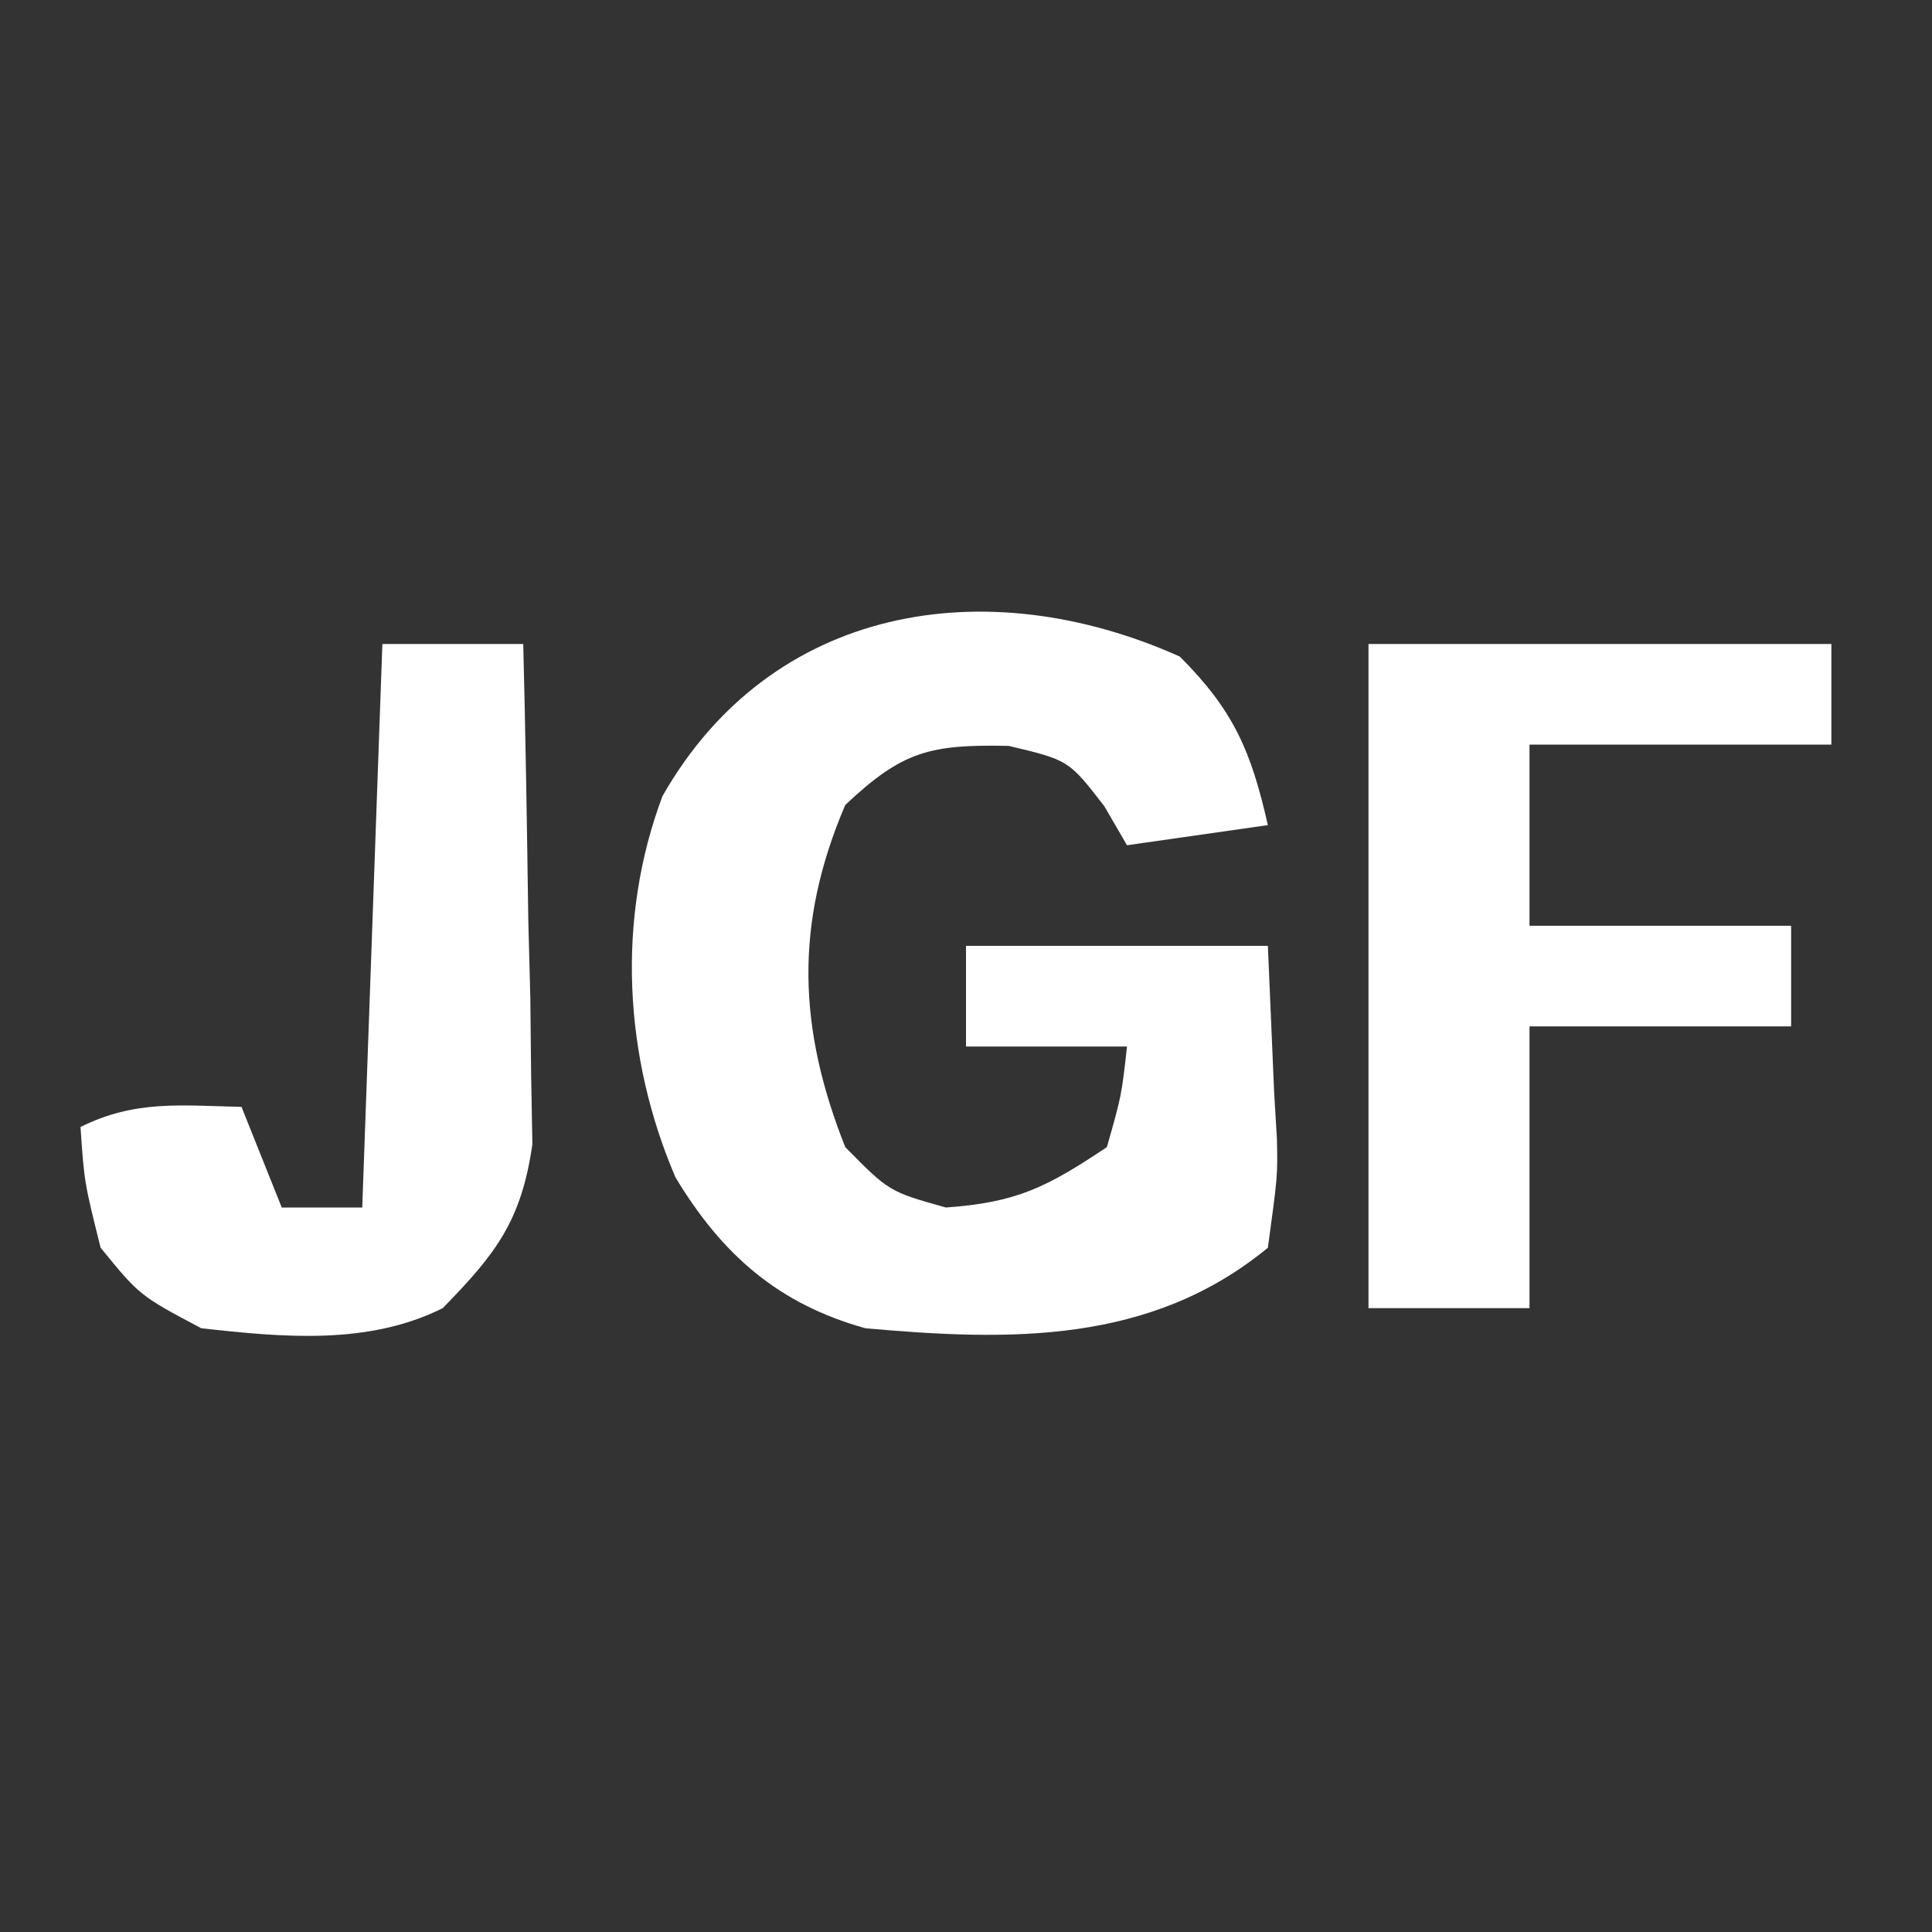
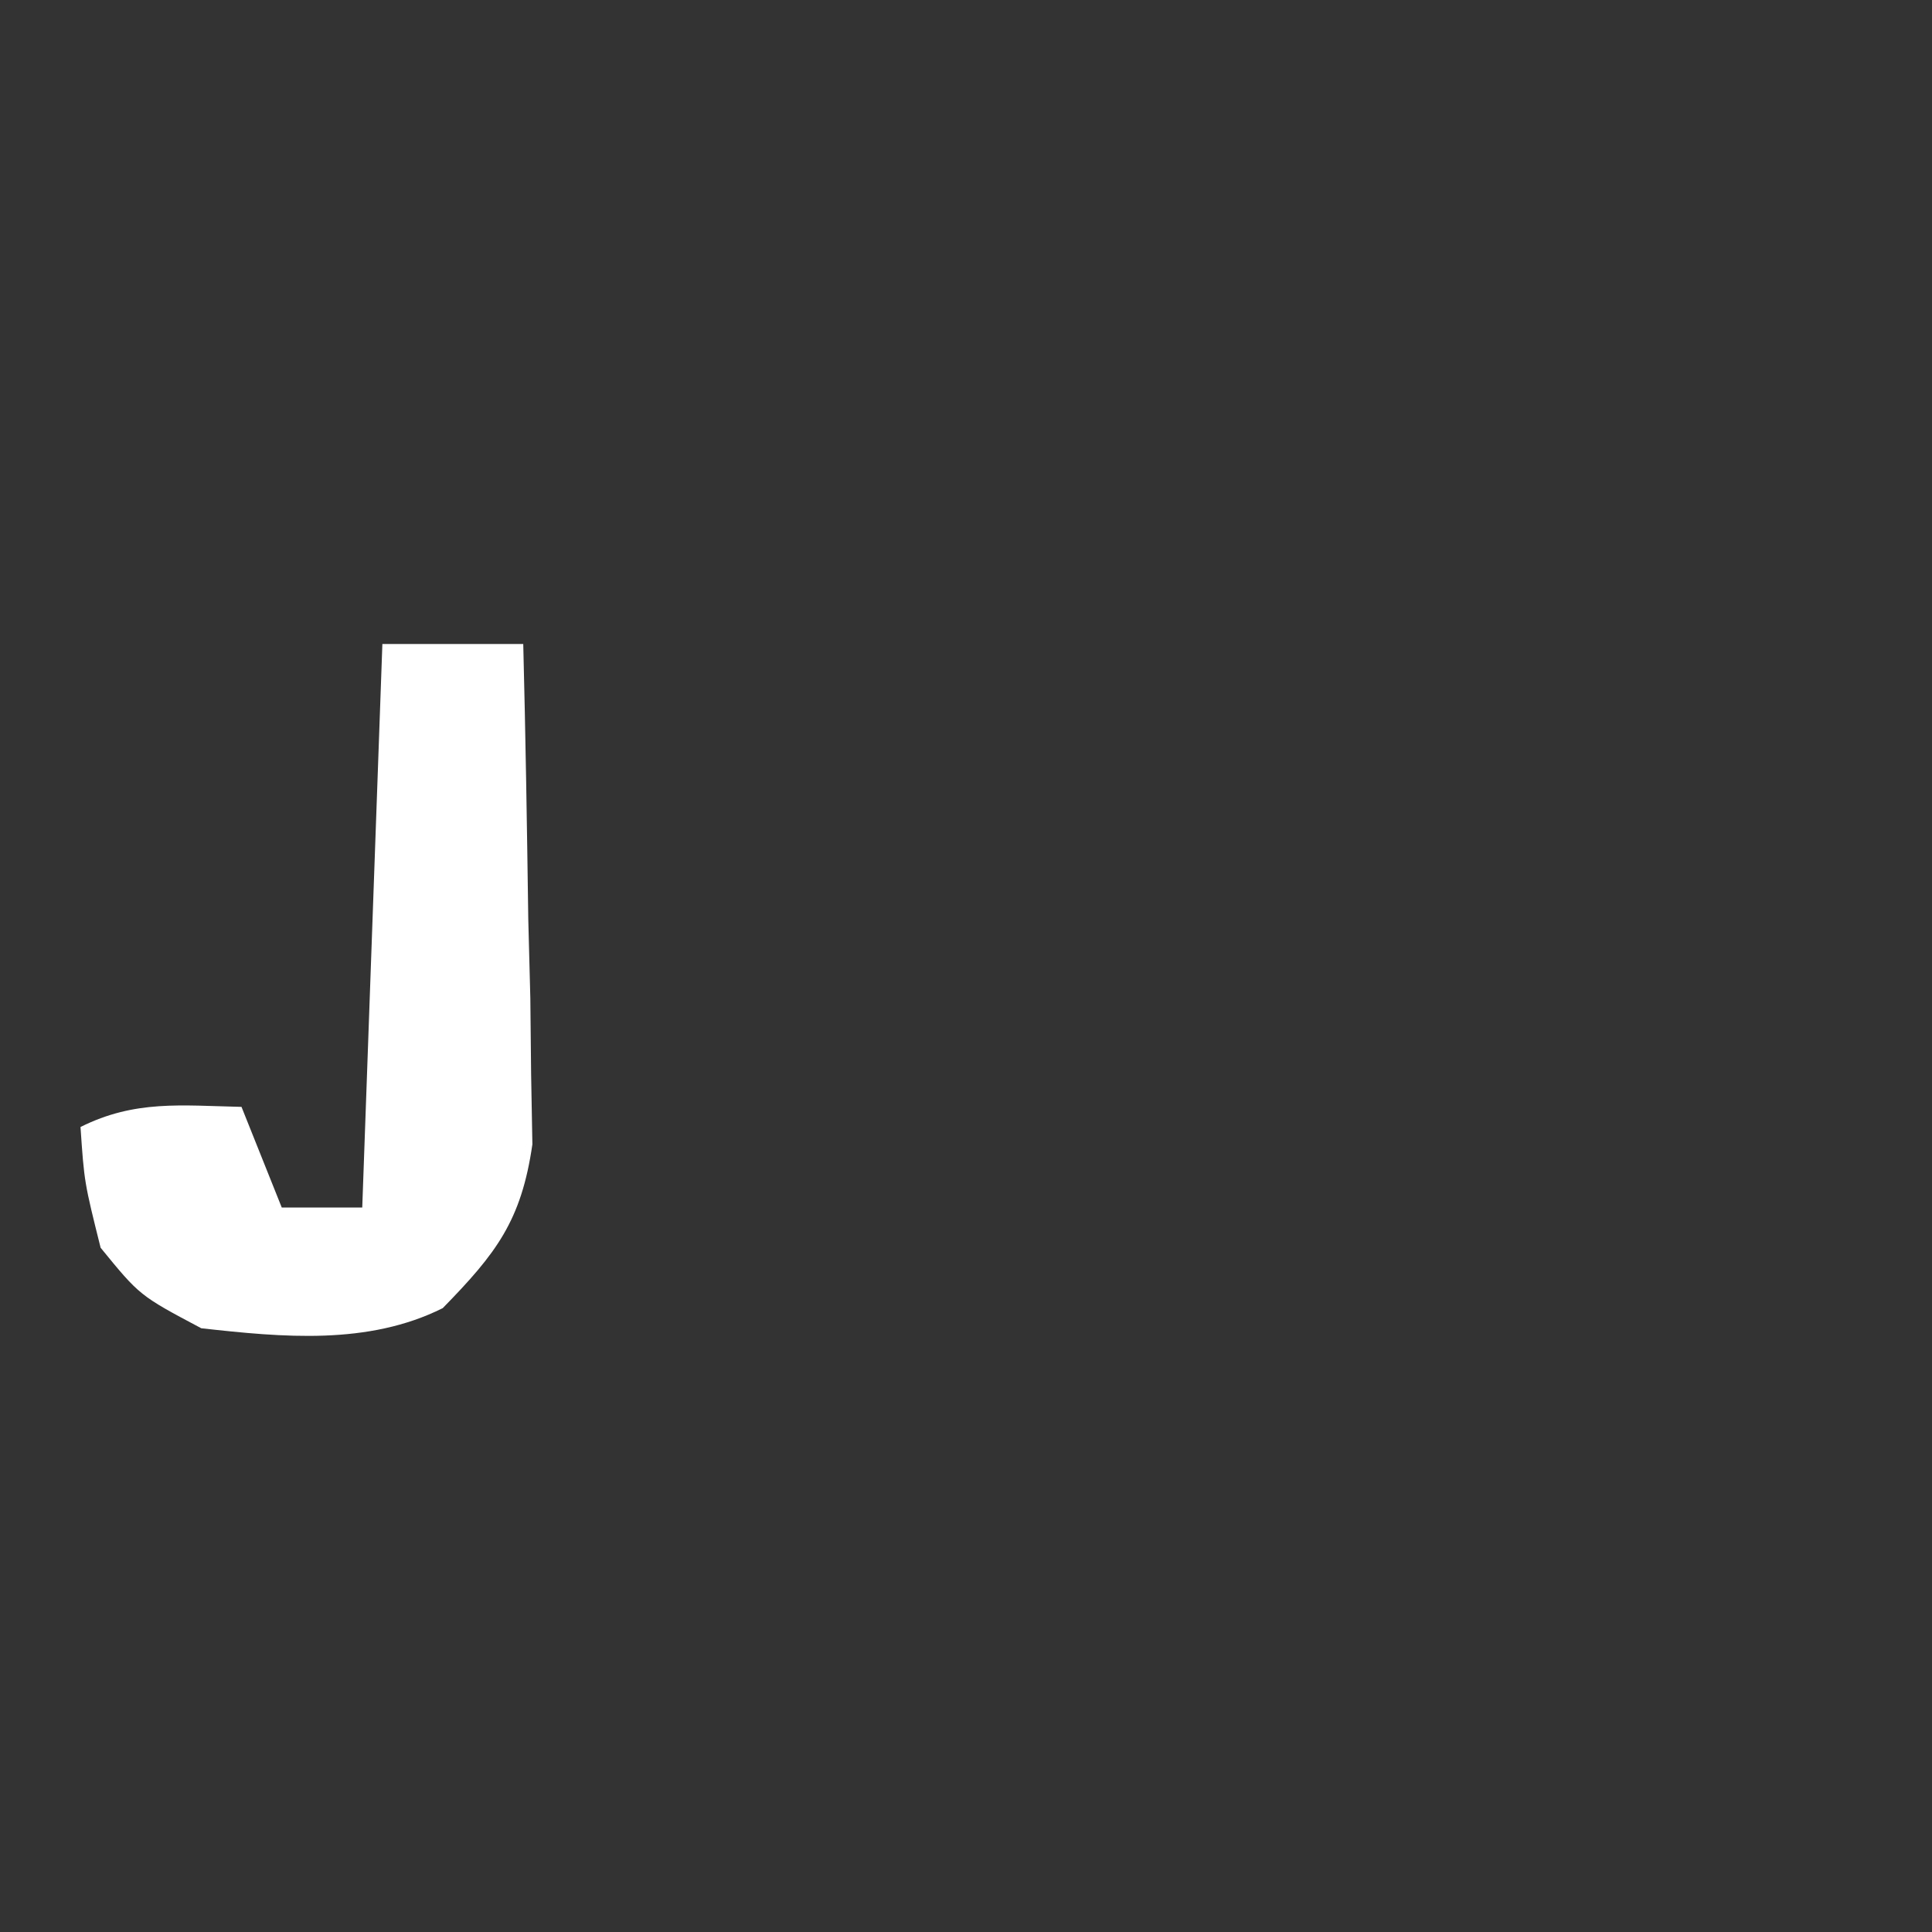
<svg xmlns="http://www.w3.org/2000/svg" version="1.1" width="96" height="96">
  <rect width="100%" height="100%" fill="#333333" stroke="none" />
-   <path d="M0 0 C2.683 2.683 3.541 4.704 4.375 8.375 C2.065 8.705 -0.245 9.035 -2.625 9.375 C-2.996 8.736 -3.368 8.096 -3.75 7.438 C-5.522 5.146 -5.522 5.146 -8.5 4.438 C-12.401 4.359 -13.775 4.683 -16.625 7.375 C-19.16 13.299 -18.969 18.465 -16.625 24.375 C-14.446 26.583 -14.446 26.583 -11.625 27.375 C-8.091 27.123 -6.622 26.373 -3.625 24.375 C-2.895 21.812 -2.895 21.812 -2.625 19.375 C-5.265 19.375 -7.905 19.375 -10.625 19.375 C-10.625 17.725 -10.625 16.075 -10.625 14.375 C-5.675 14.375 -0.725 14.375 4.375 14.375 C4.478 16.788 4.581 19.201 4.688 21.688 C4.756 22.821 4.756 22.821 4.825 23.978 C4.863 25.801 4.863 25.801 4.375 29.375 C-1.454 34.169 -8.423 34.019 -15.625 33.375 C-19.964 32.167 -22.755 29.707 -25.062 25.875 C-27.627 19.899 -28.005 13.046 -25.707 6.934 C-20.316 -2.539 -9.66 -4.33 0 0 Z " fill="#FFFFFF" transform="translate(58.625,32.625)" />
-   <path d="M0 0 C7.59 0 15.18 0 23 0 C23 1.65 23 3.3 23 5 C18.05 5 13.1 5 8 5 C8 7.97 8 10.94 8 14 C12.29 14 16.58 14 21 14 C21 15.65 21 17.3 21 19 C16.71 19 12.42 19 8 19 C8 23.62 8 28.24 8 33 C5.36 33 2.72 33 0 33 C0 22.11 0 11.22 0 0 Z " fill="#FFFFFF" transform="translate(68,32)" />
  <path d="M0 0 C2.31 0 4.62 0 7 0 C7.116 4.562 7.187 9.124 7.25 13.688 C7.3 15.628 7.3 15.628 7.352 17.607 C7.364 18.855 7.377 20.102 7.391 21.387 C7.412 22.534 7.433 23.68 7.454 24.862 C6.904 28.664 5.657 30.281 3 33 C-0.708 34.854 -4.953 34.452 -9 34 C-12.062 32.375 -12.062 32.375 -14 30 C-14.812 26.75 -14.812 26.75 -15 24 C-12.291 22.646 -9.991 22.935 -7 23 C-6.34 24.65 -5.68 26.3 -5 28 C-3.68 28 -2.36 28 -1 28 C-0.67 18.76 -0.34 9.52 0 0 Z " fill="#FFFFFF" transform="translate(19,32)" />
</svg>